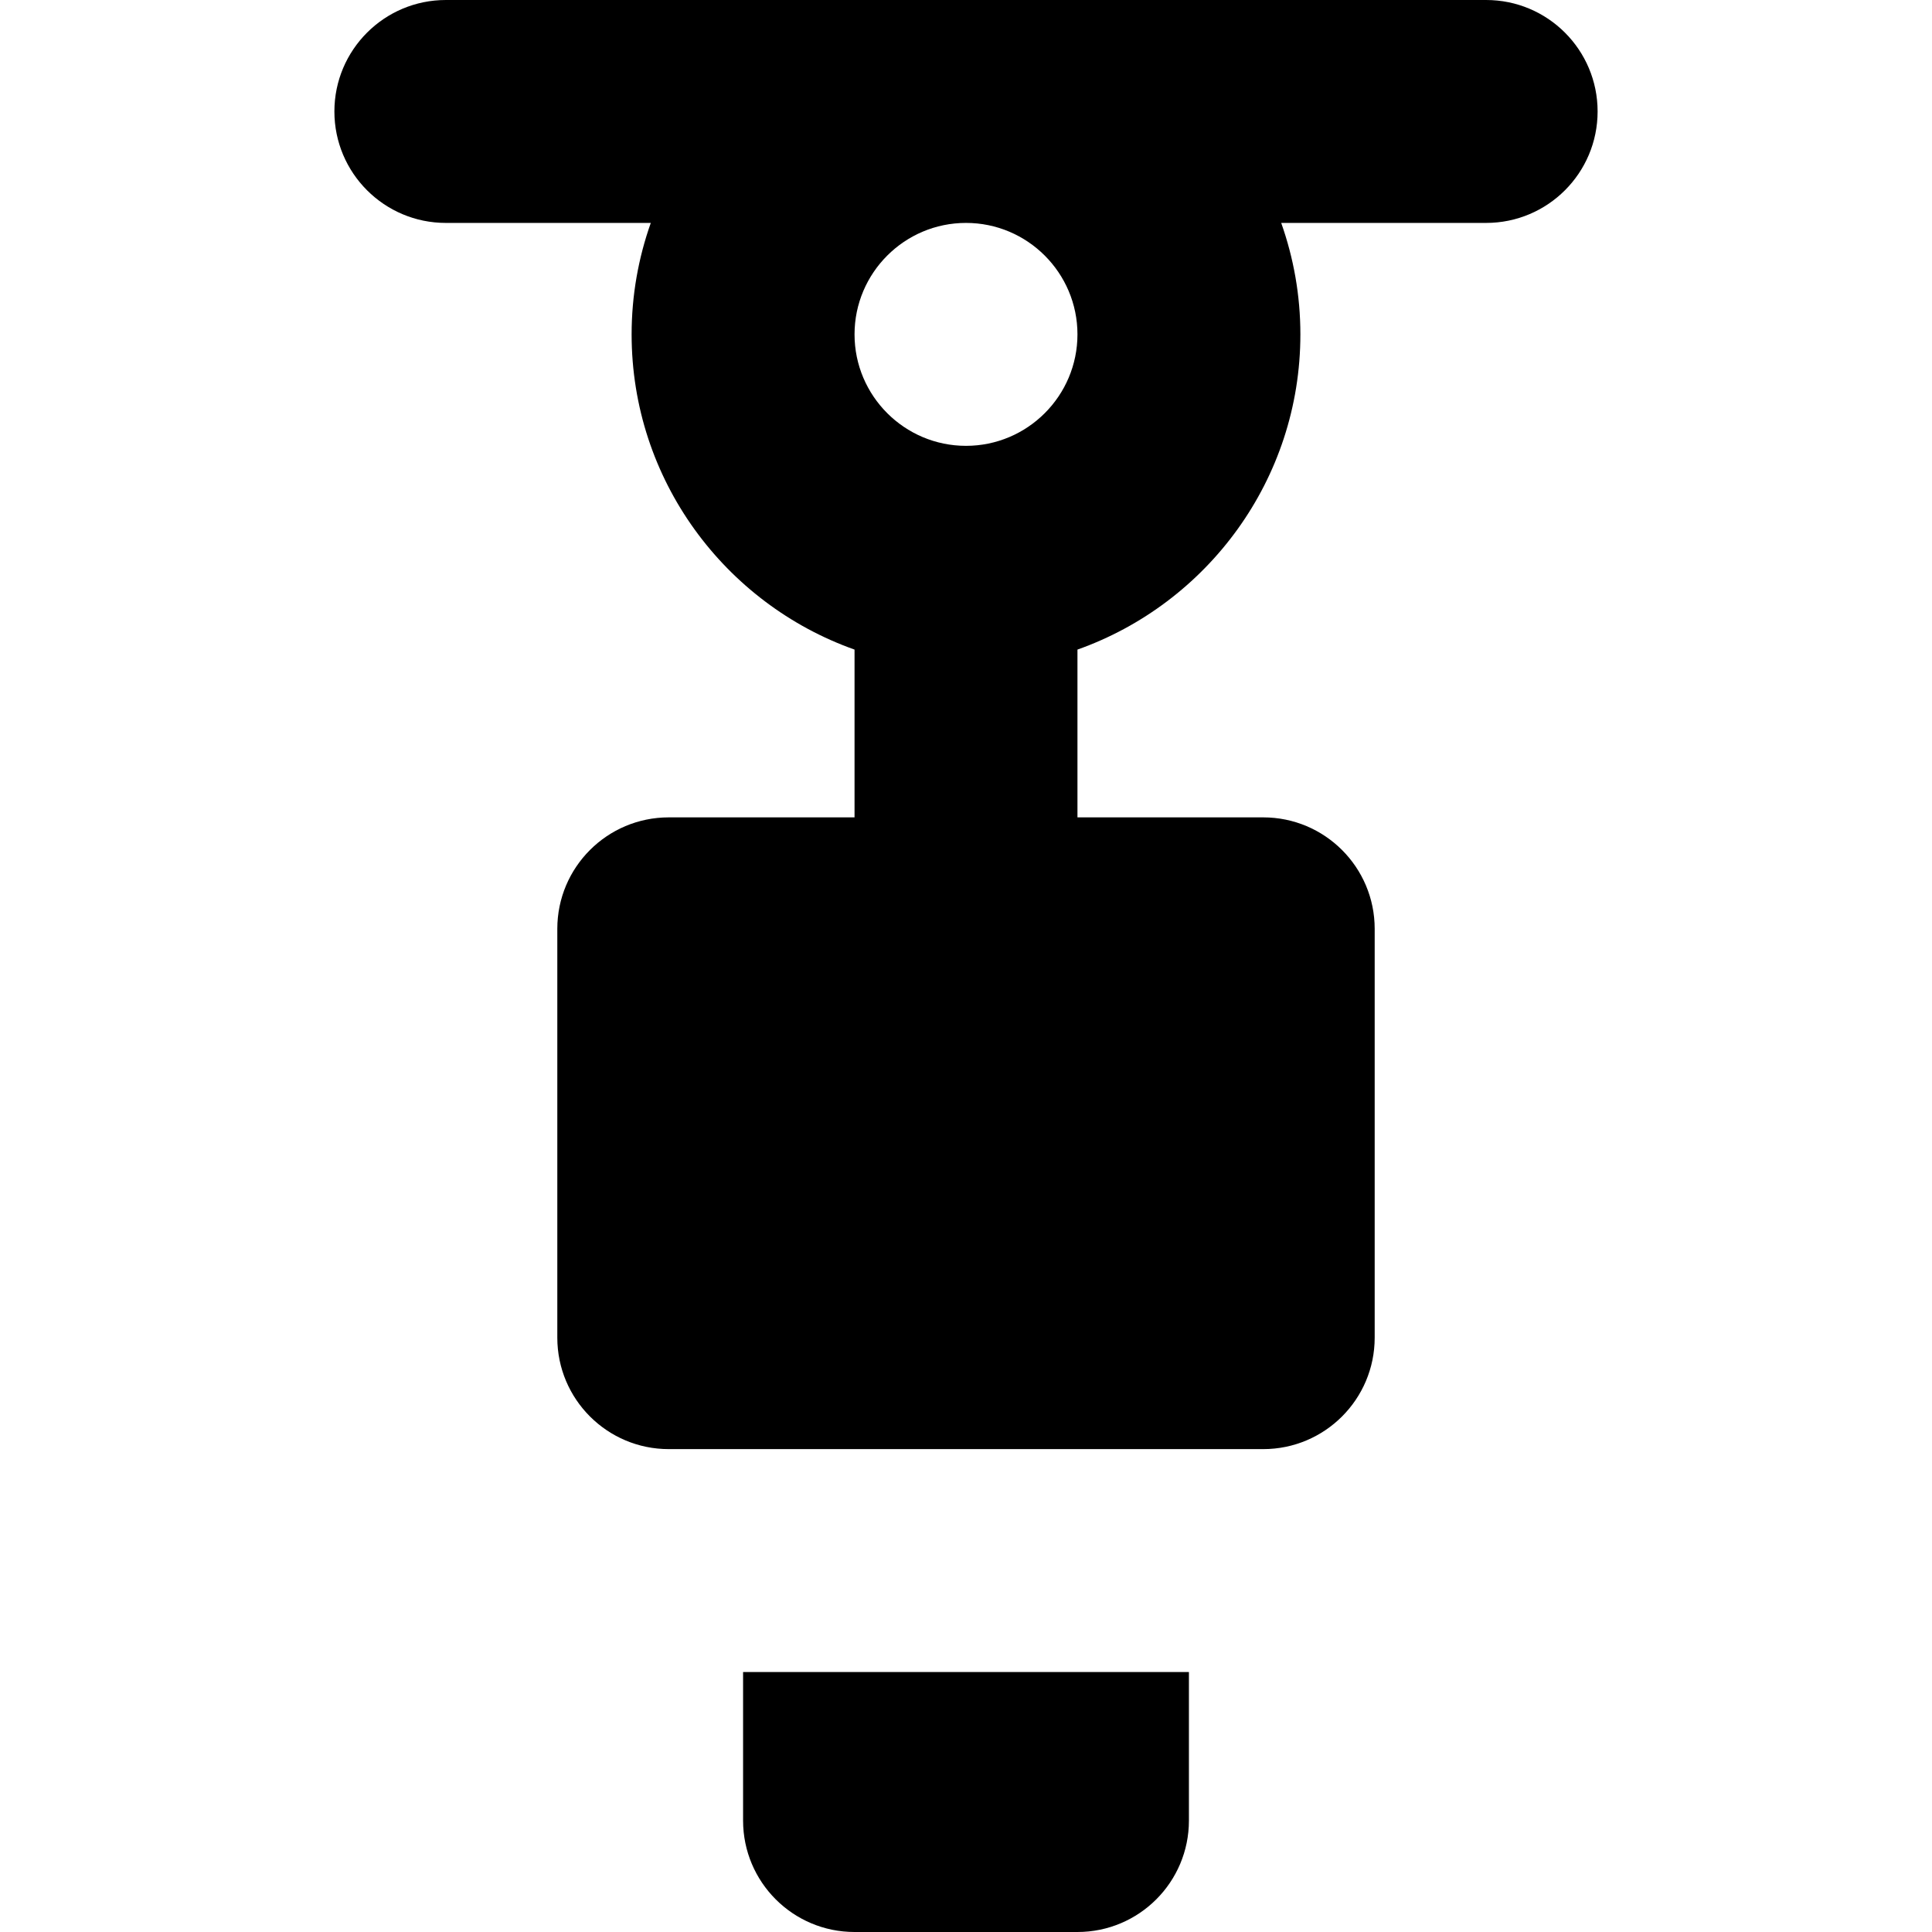
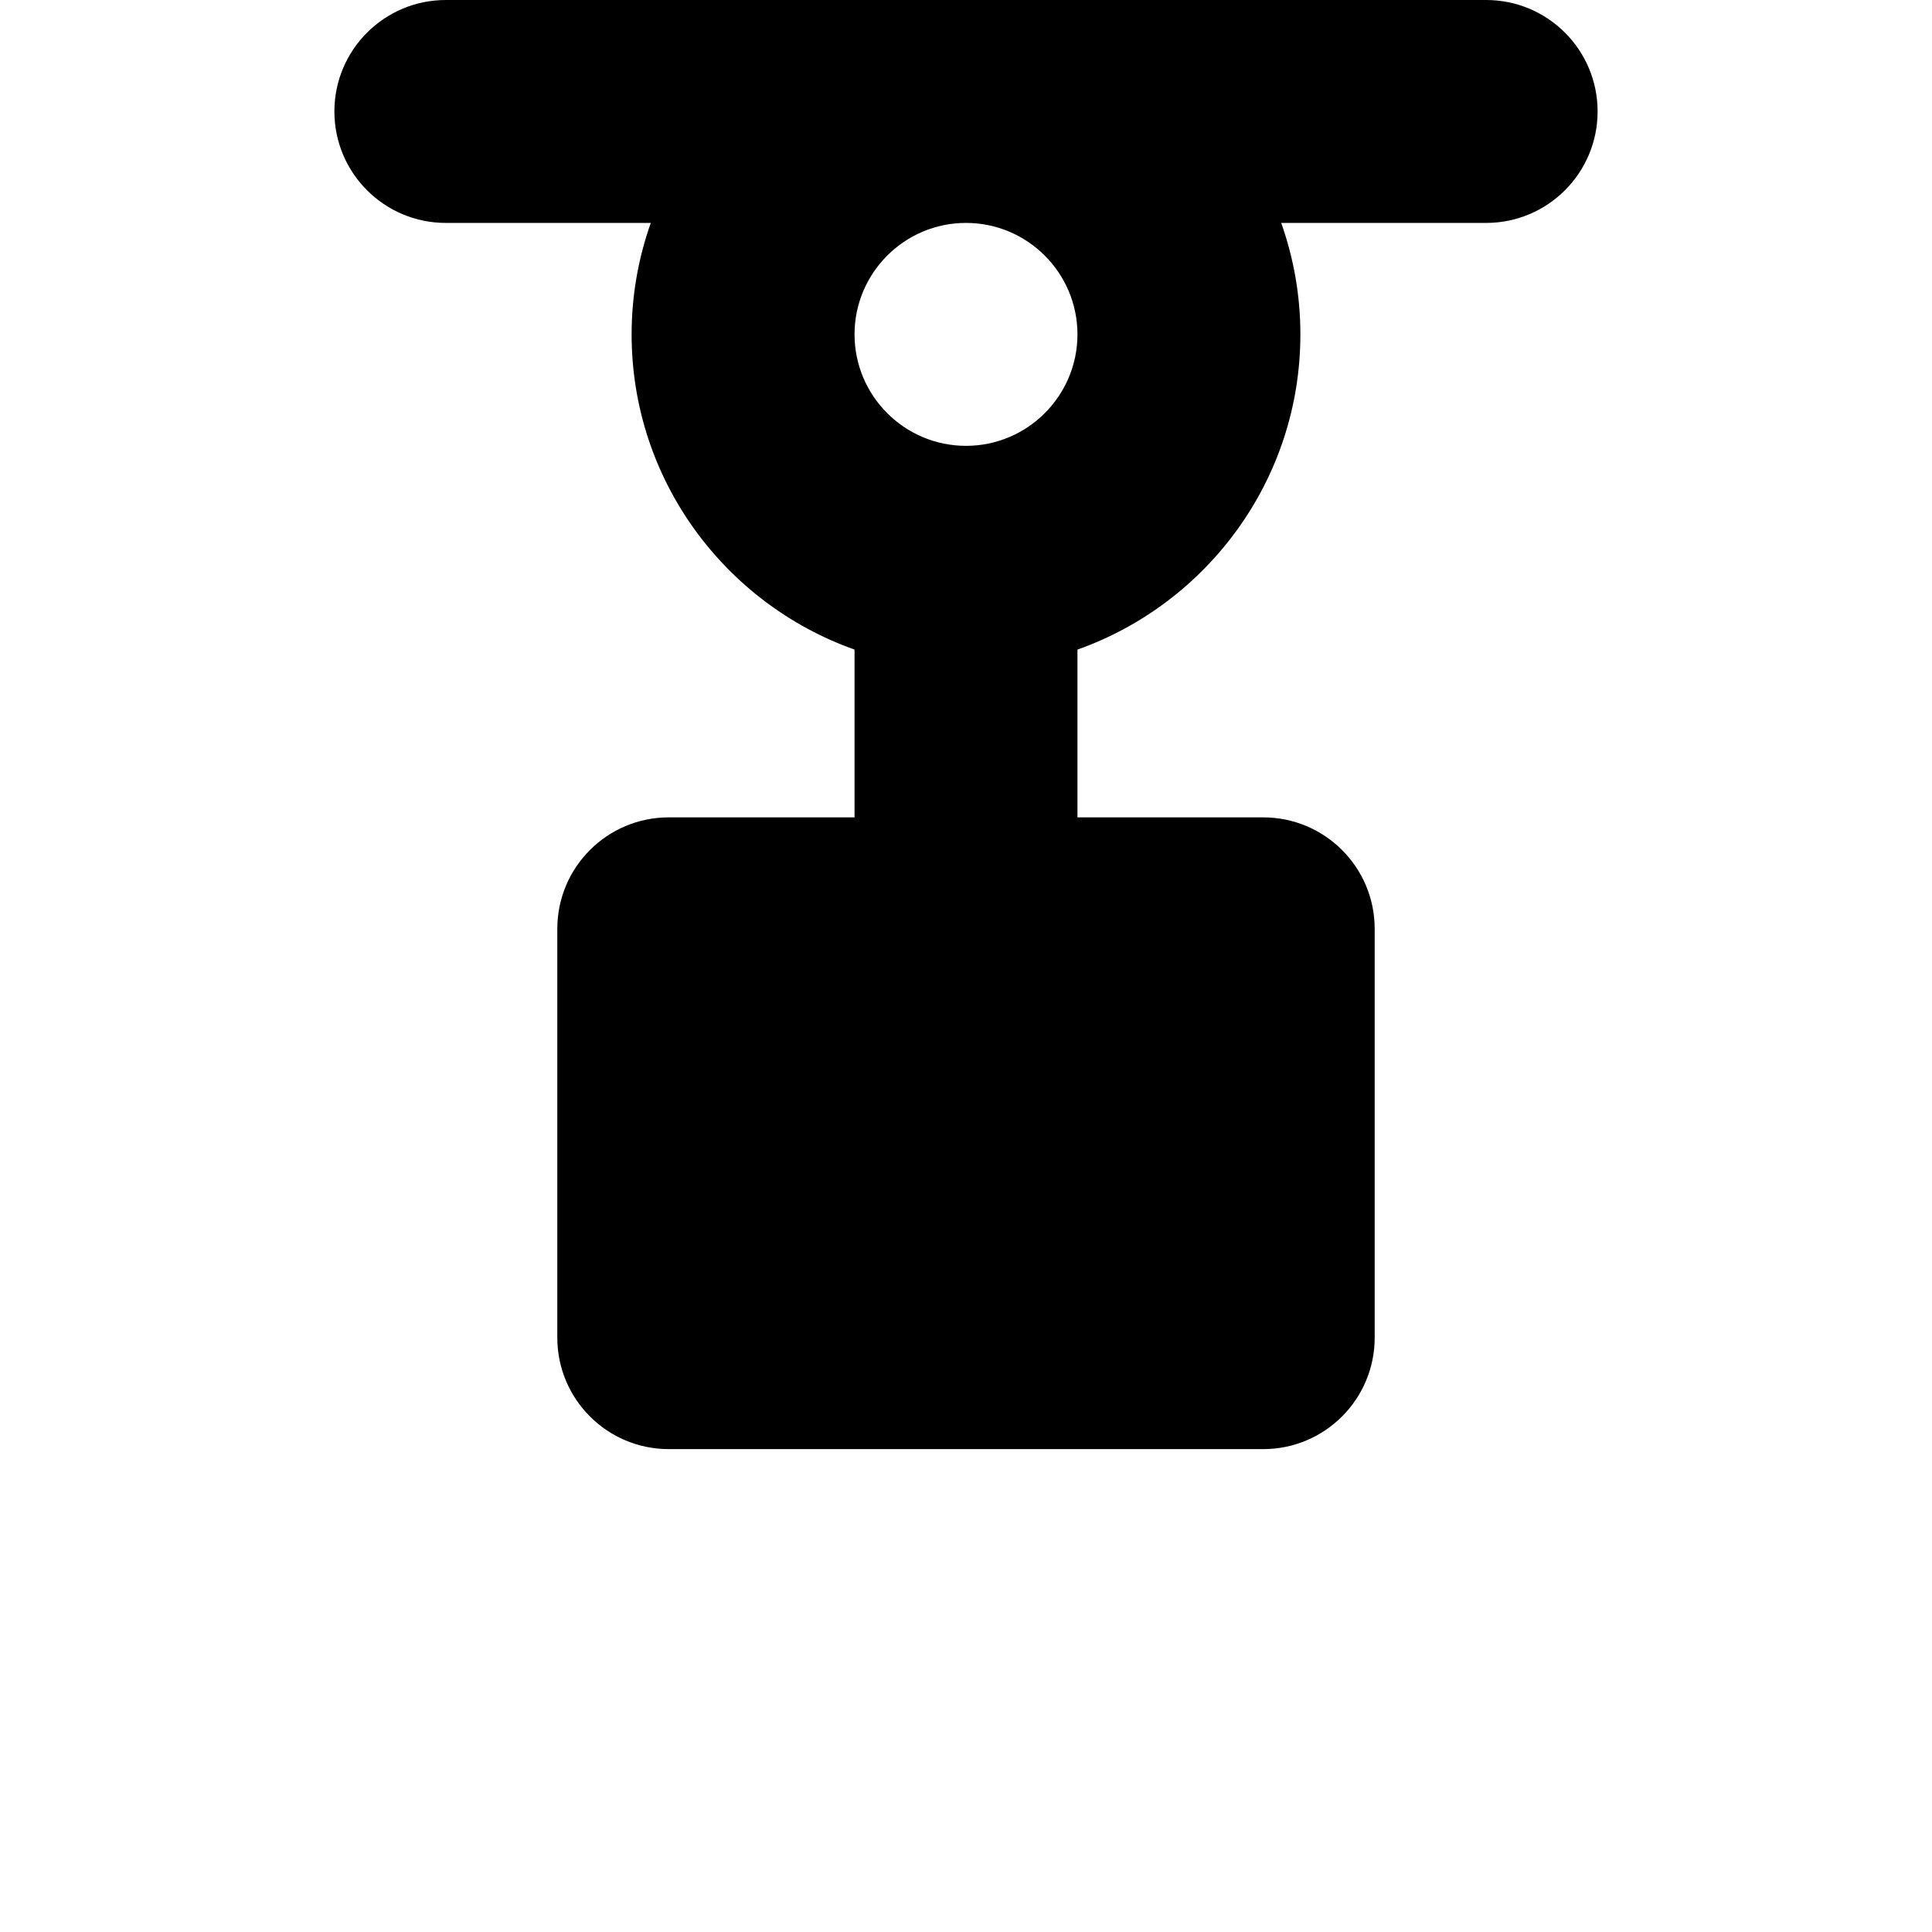
<svg xmlns="http://www.w3.org/2000/svg" fill="#000000" height="800px" width="800px" version="1.1" id="Layer_1" viewBox="0 0 260.004 260.004" xml:space="preserve">
  <g id="XMLID_446_">
-     <path id="XMLID_447_" d="M100.002,245.004c0,8.284,6.716,15,15,15h30c8.284,0,15-6.716,15-15v-19.986h-60V245.004z" />
    <path id="XMLID_448_" d="M215.002,15c0-8.284-6.716-15-15-15h-140c-8.284,0-15,6.716-15,15c0,8.284,6.716,15,15,15h27.58   c-1.665,4.695-2.58,9.742-2.58,15c0,19.555,12.541,36.228,30,42.42V110h-25c-8.284,0-15,6.716-15,15v55.018c0,8.283,6.716,15,15,15   h10h60h9.992h0.008c8.284,0,15-6.717,15-15V125c0-8.284-6.716-15-15-15h-25V87.42c17.459-6.192,30-22.865,30-42.42   c0-5.258-0.915-10.305-2.58-15h27.58C208.286,30,215.002,23.284,215.002,15z M130.002,60c-8.271,0-15-6.729-15-15   c0-8.271,6.729-15,15-15s15,6.729,15,15C145.002,53.271,138.273,60,130.002,60z" />
  </g>
</svg>